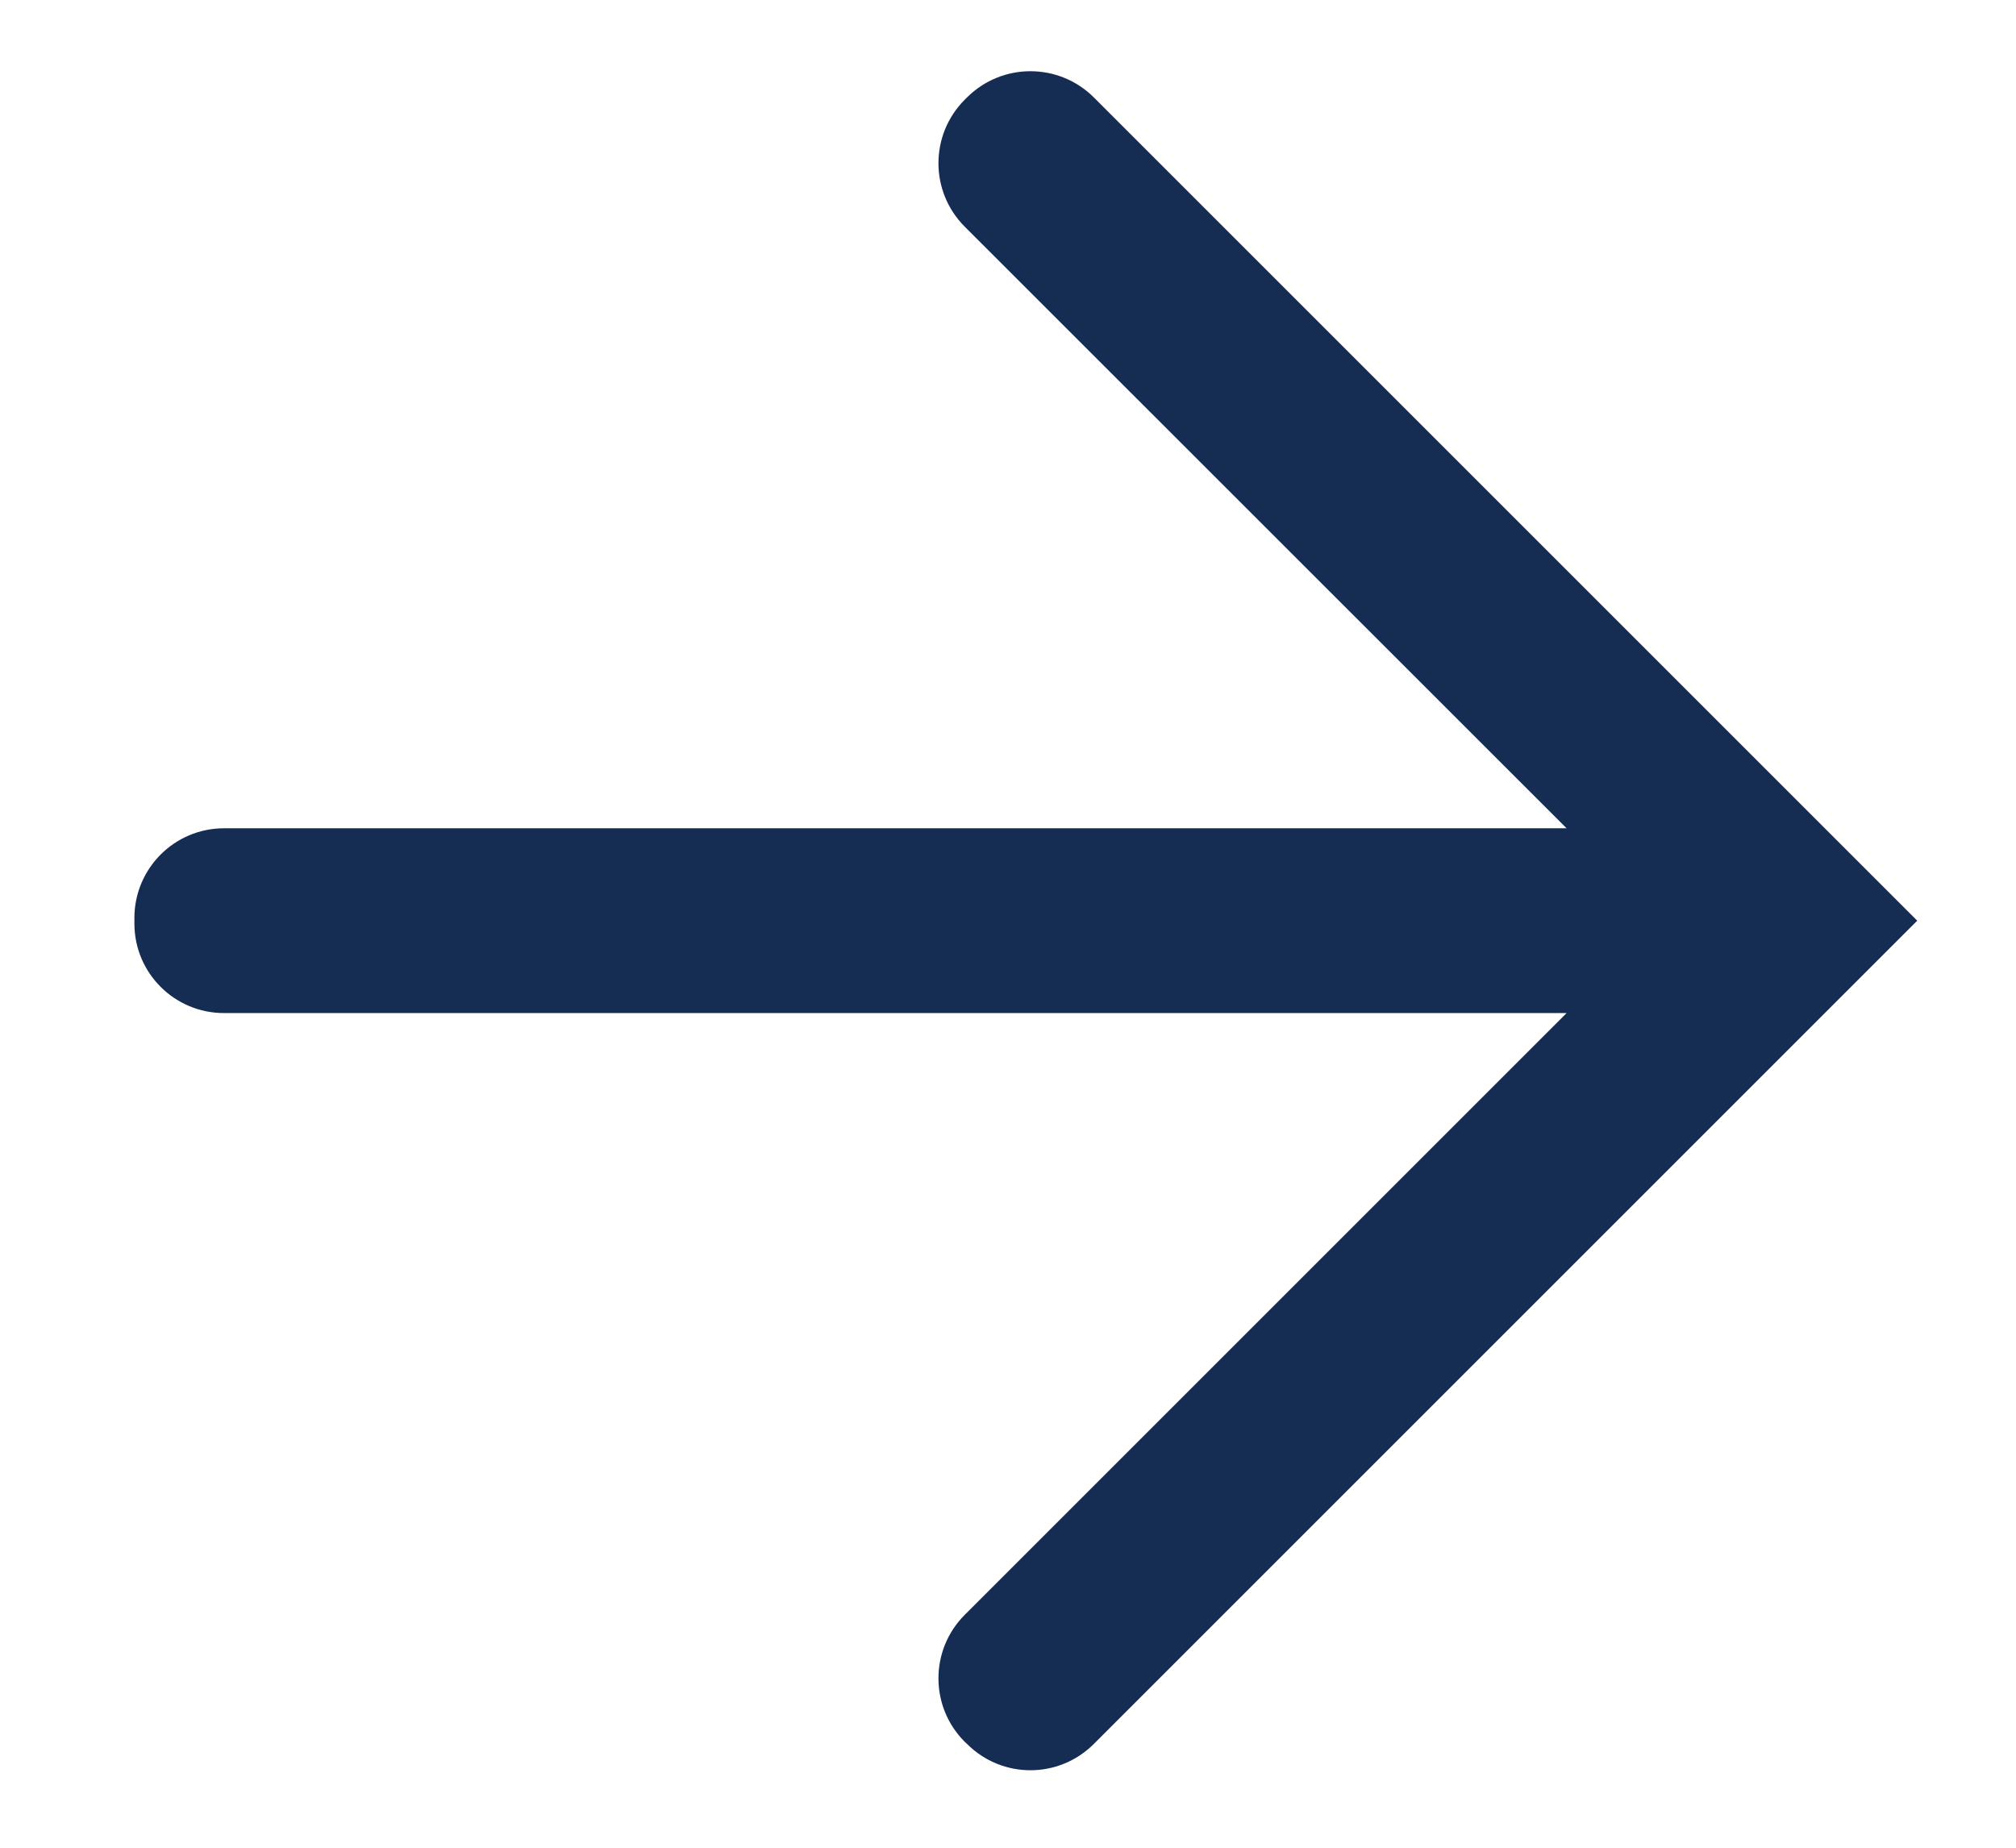
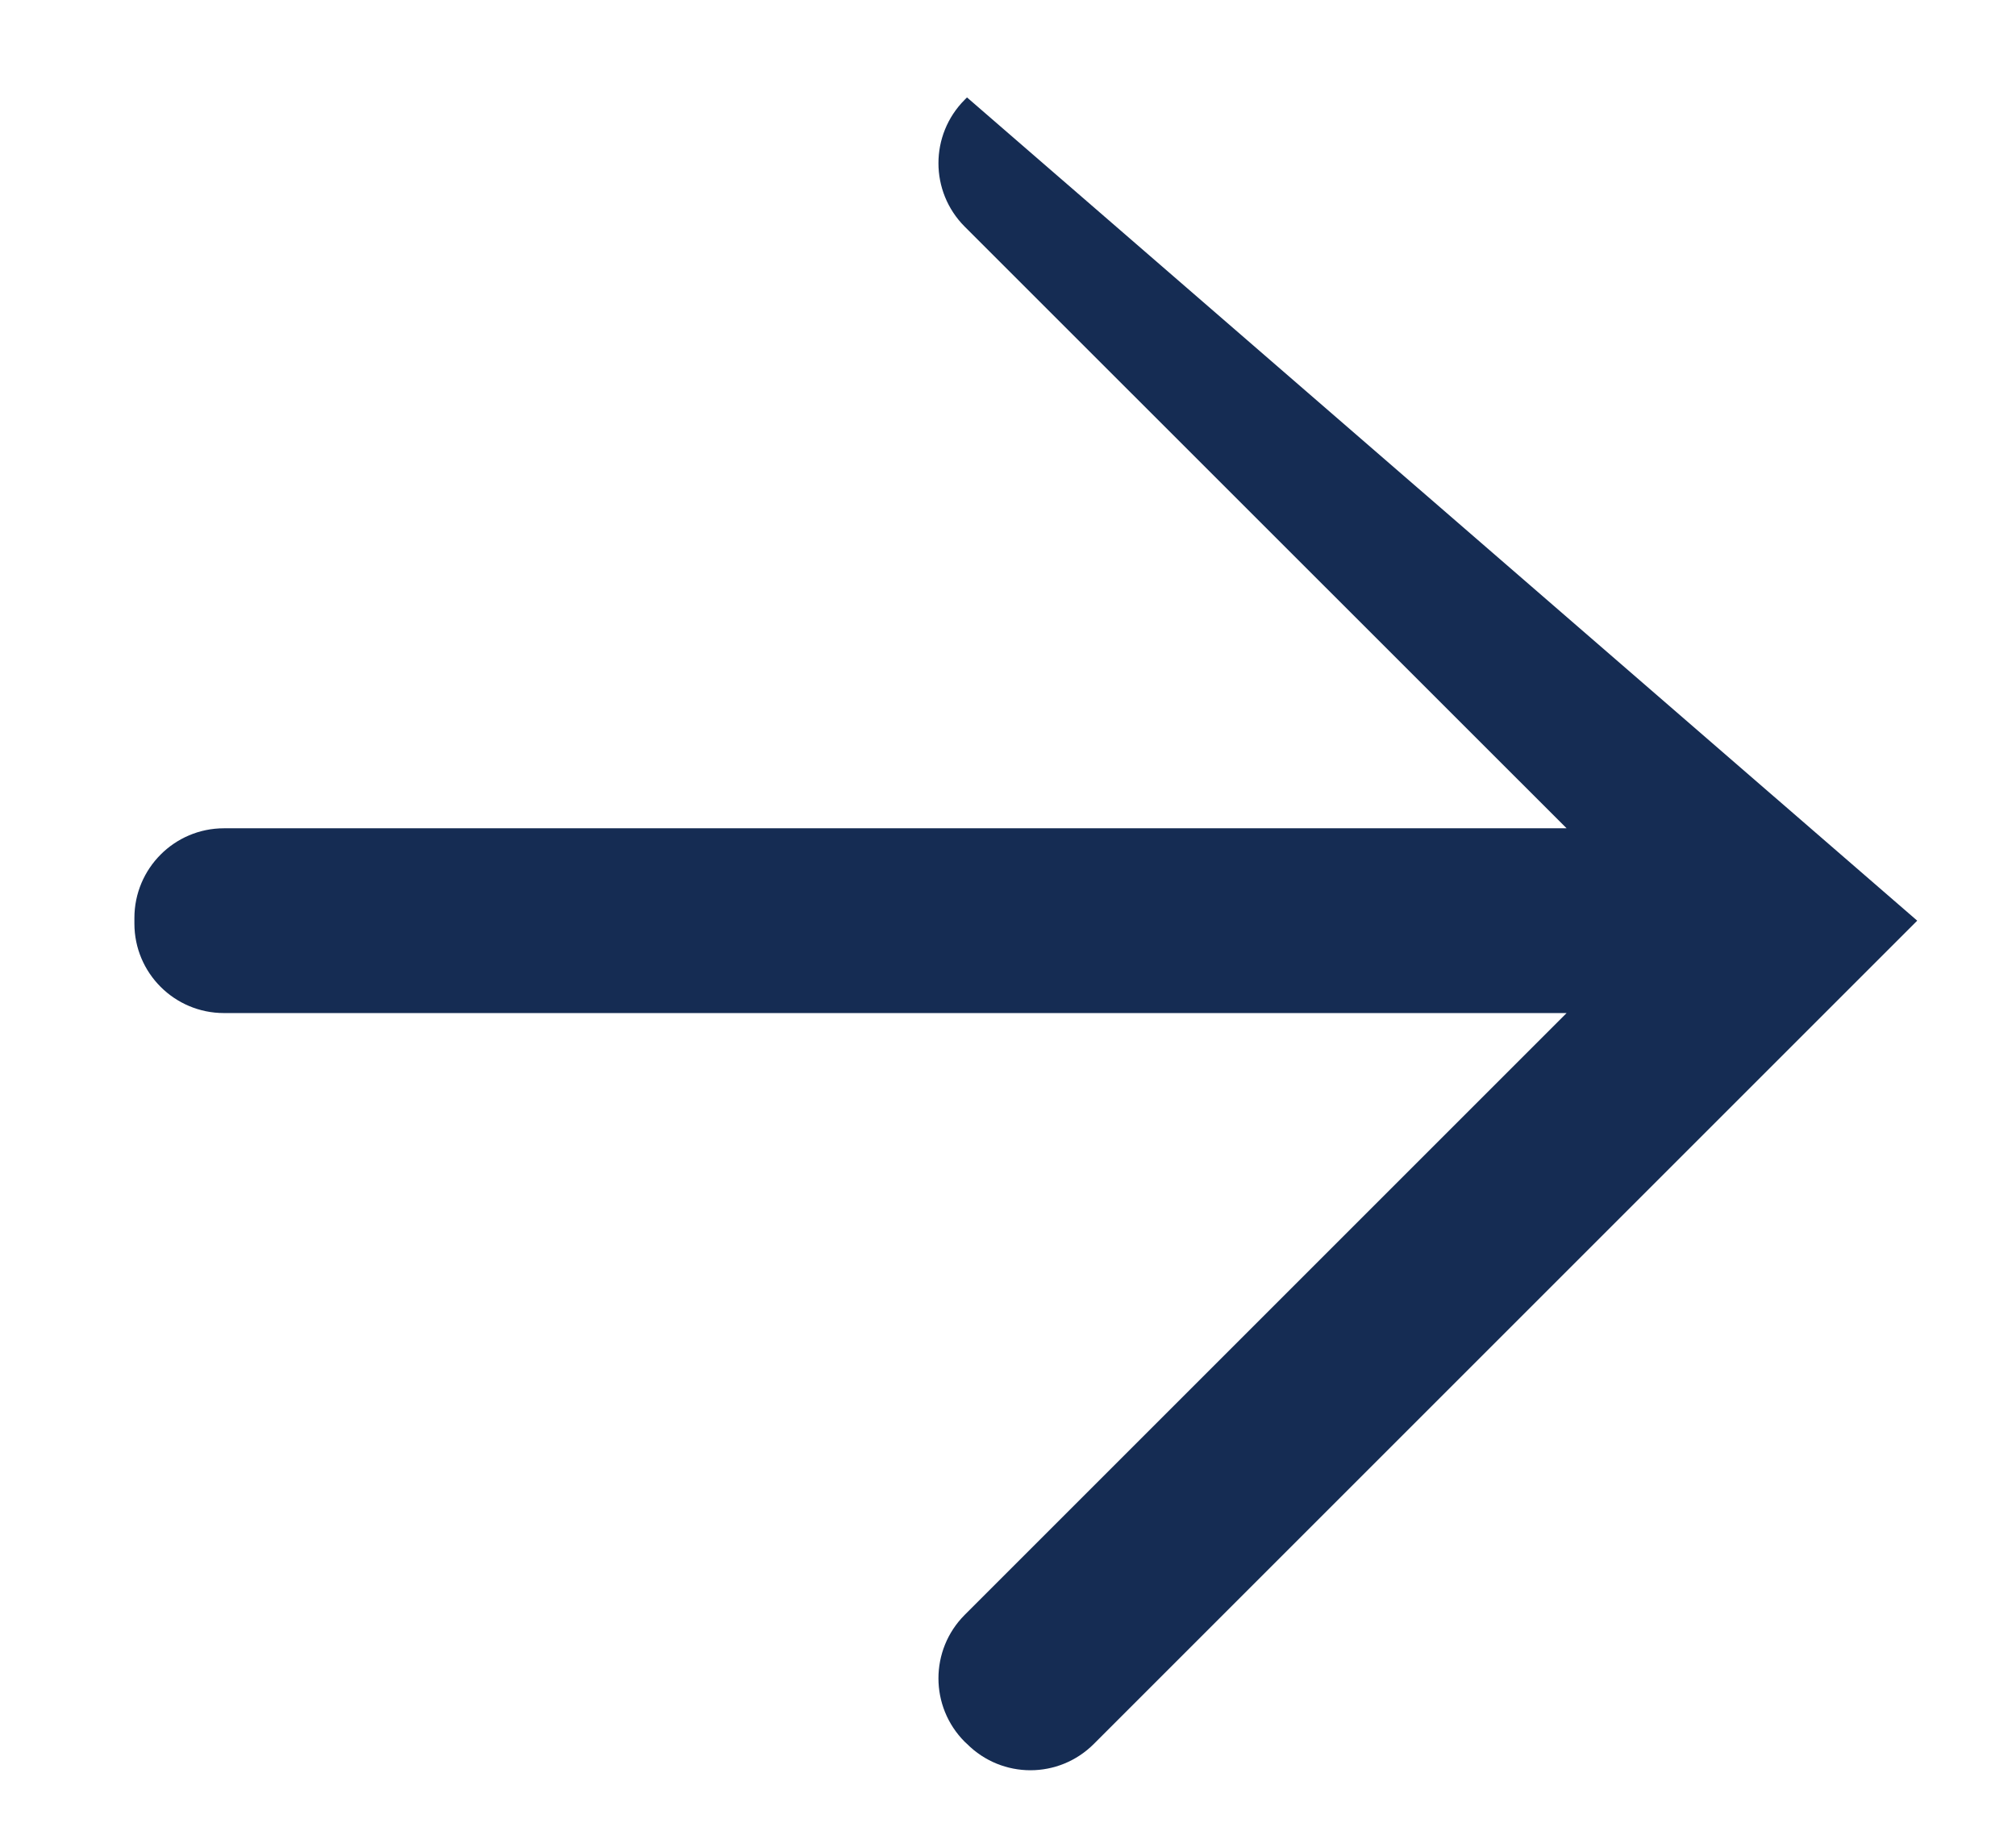
<svg xmlns="http://www.w3.org/2000/svg" width="12" height="11" viewBox="0 0 12 11" fill="none">
-   <path d="M9.325 4.931L5.742 1.349C5.534 1.14 5.534 0.803 5.742 0.594L5.756 0.58C5.965 0.372 6.302 0.372 6.511 0.58L11.412 5.481L6.511 10.382C6.302 10.591 5.965 10.591 5.756 10.382L5.742 10.369C5.534 10.16 5.534 9.823 5.742 9.614L9.325 6.031H1.333C1.039 6.031 0.8 5.793 0.8 5.498V5.465C0.8 5.17 1.039 4.931 1.333 4.931H9.325Z" fill="#152C53" />
+   <path d="M9.325 4.931L5.742 1.349C5.534 1.14 5.534 0.803 5.742 0.594L5.756 0.58L11.412 5.481L6.511 10.382C6.302 10.591 5.965 10.591 5.756 10.382L5.742 10.369C5.534 10.16 5.534 9.823 5.742 9.614L9.325 6.031H1.333C1.039 6.031 0.8 5.793 0.8 5.498V5.465C0.8 5.17 1.039 4.931 1.333 4.931H9.325Z" fill="#152C53" />
</svg>